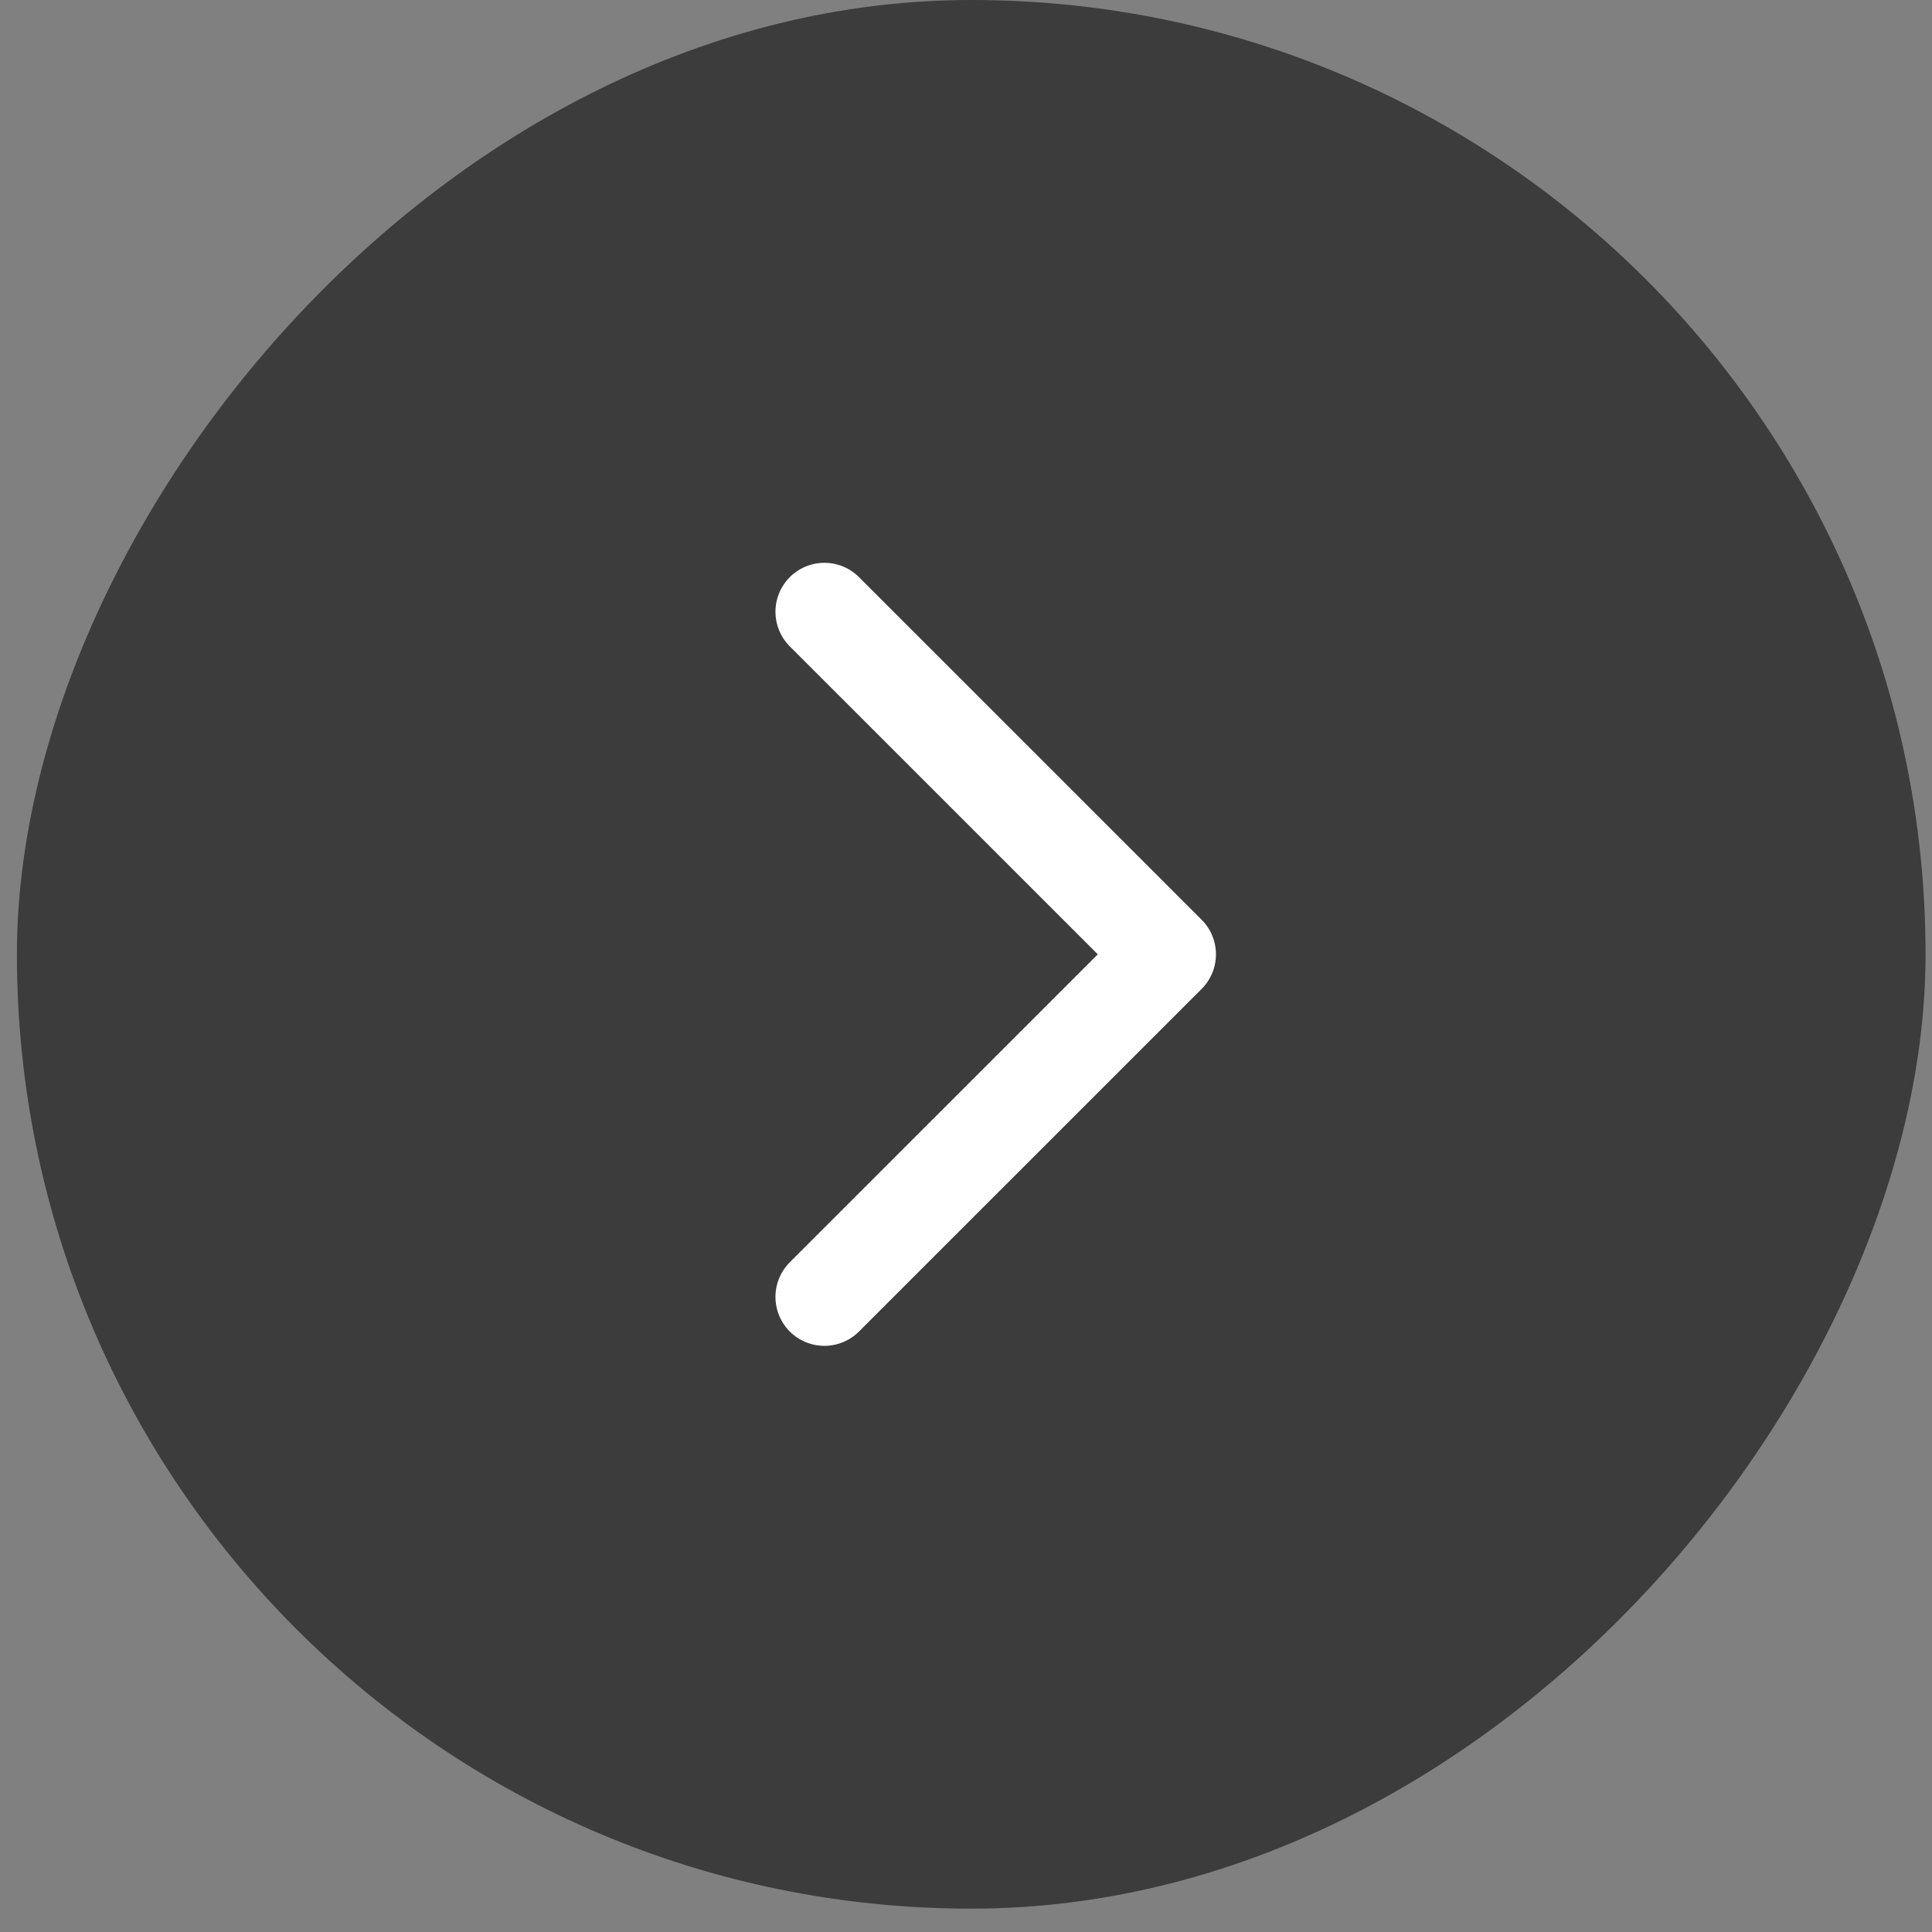
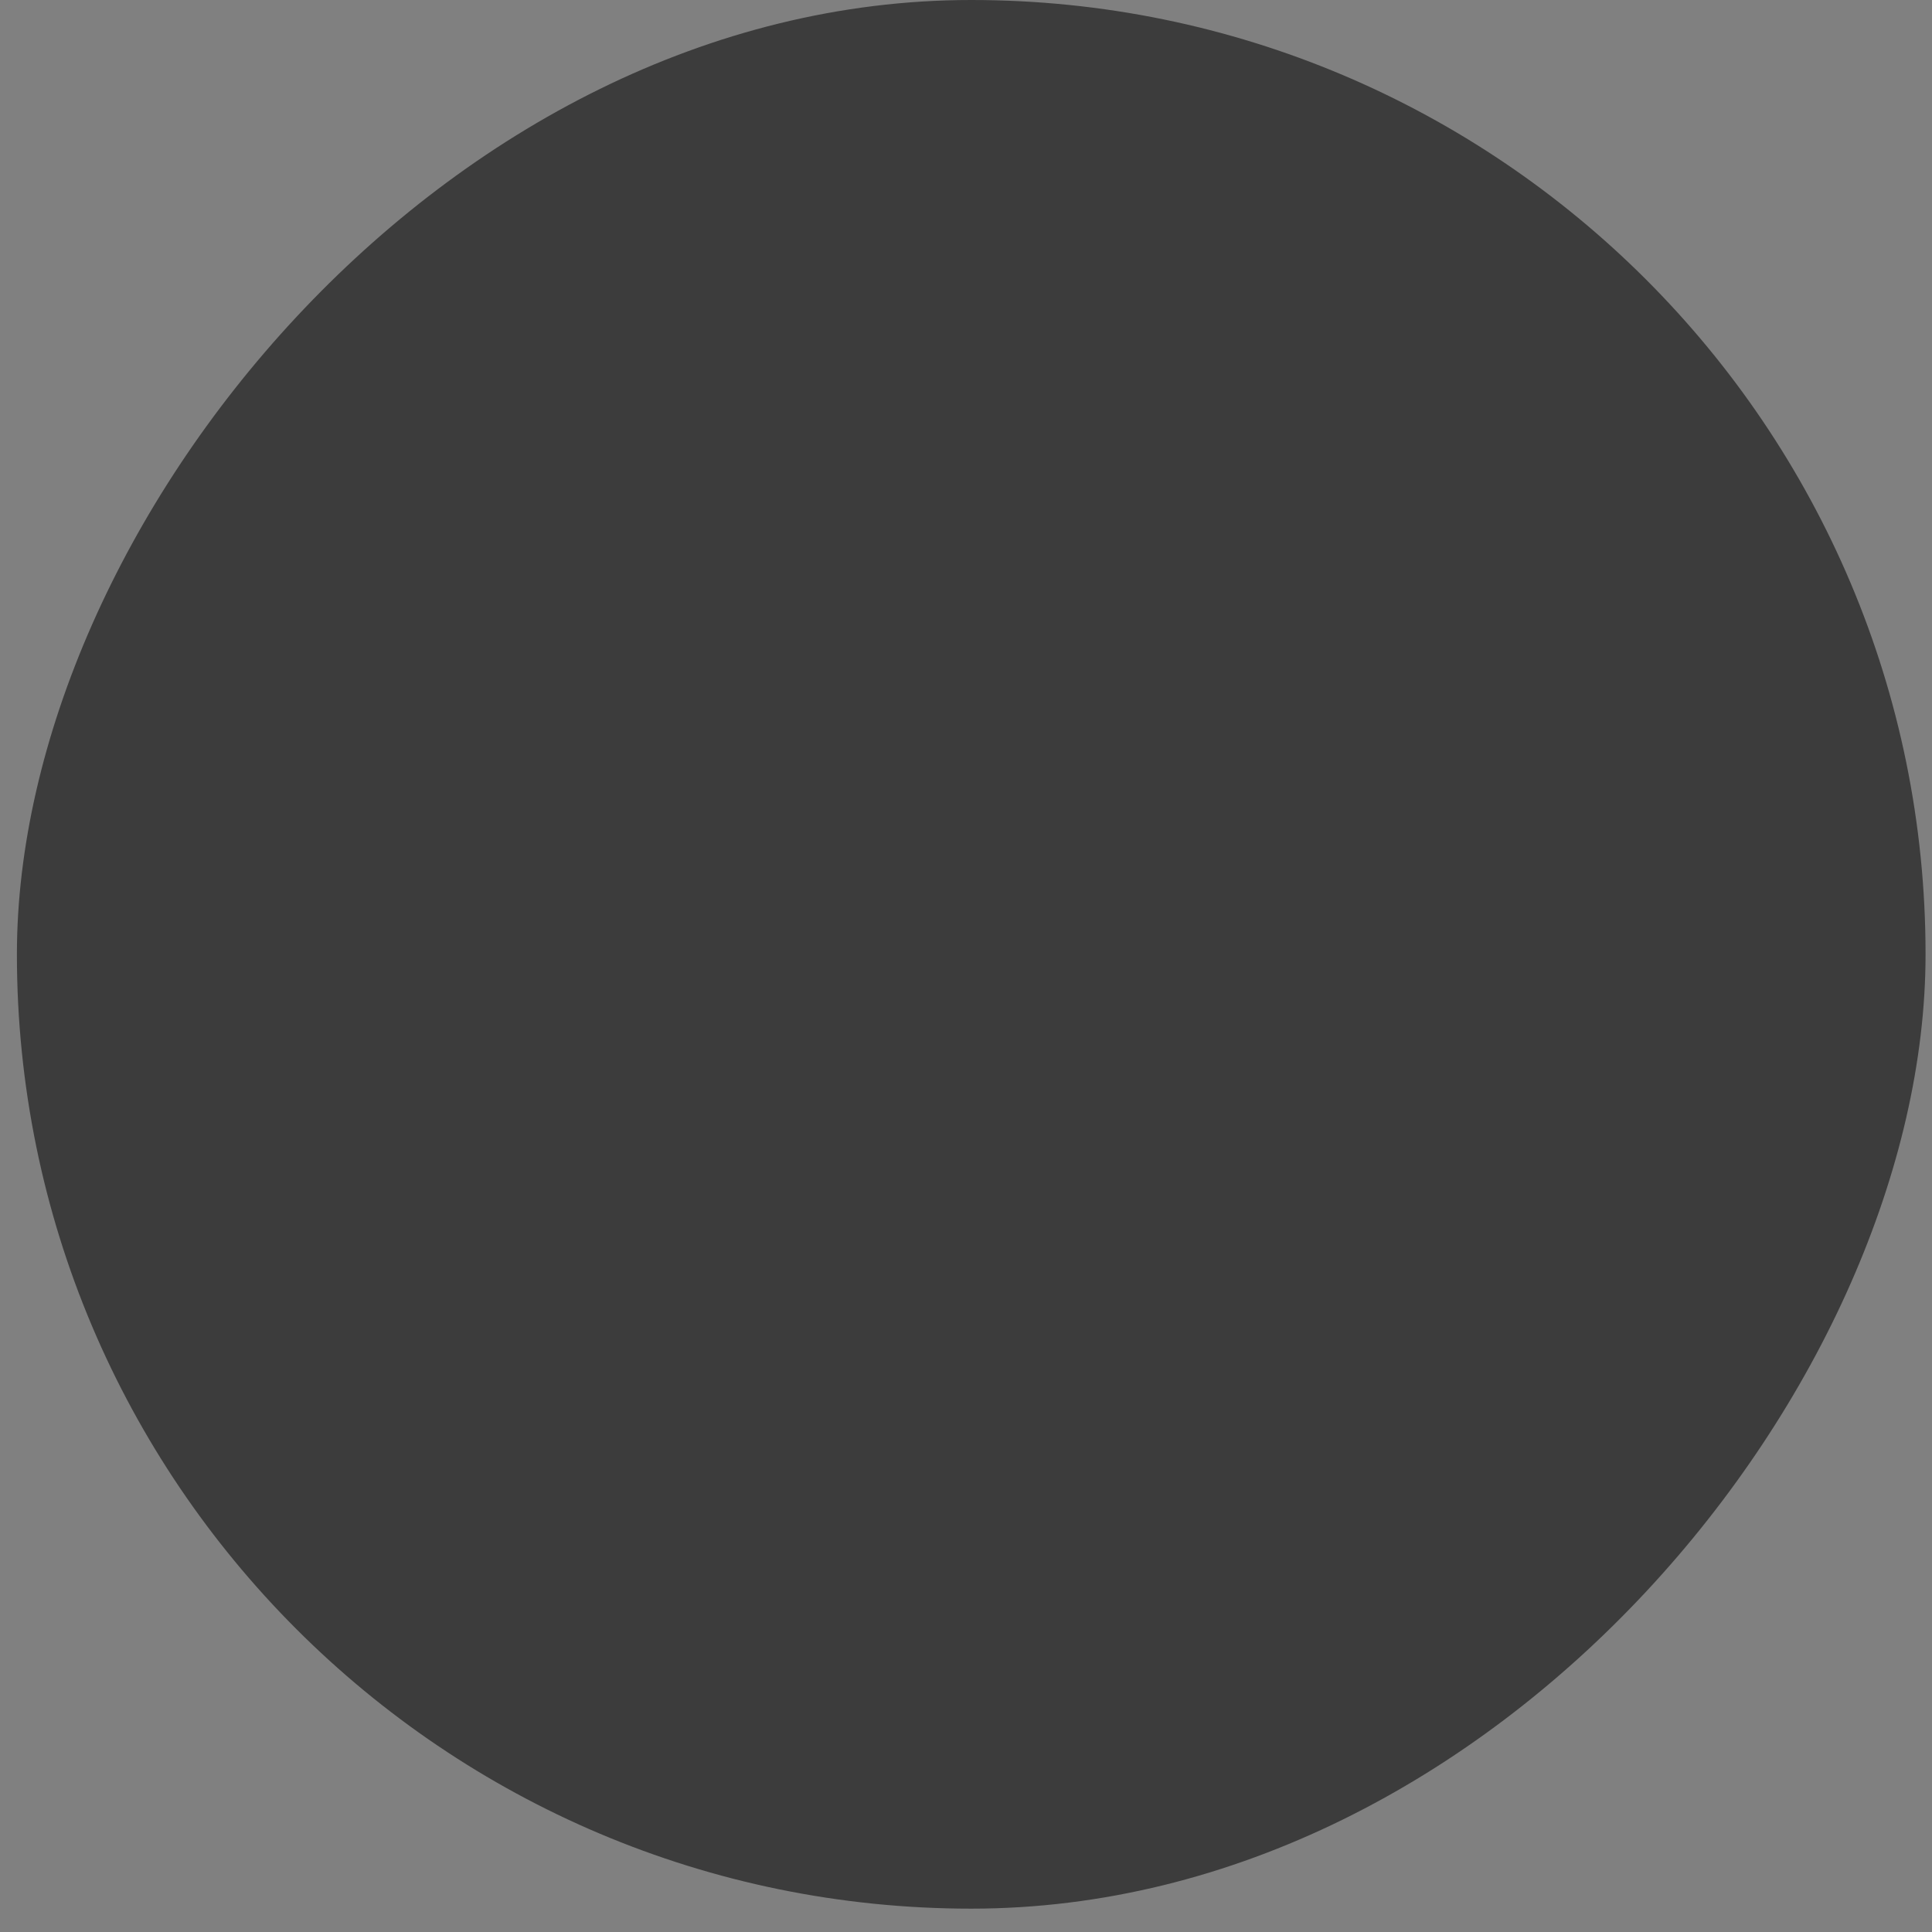
<svg xmlns="http://www.w3.org/2000/svg" width="48" height="48" viewBox="0 0 48 48" fill="none">
  <rect x="0" y="0" width="48" height="48" fill="#808080" stroke="none" />
  <rect width="47.42" height="47.42" rx="23.71" transform="matrix(-1 0 0 1 47.84 0)" fill="black" fill-opacity="0.53" />
-   <path d="M20.482 32.221L28.994 23.71L20.482 15.199" stroke="white" stroke-width="2.432" stroke-linecap="round" stroke-linejoin="round" />
</svg>